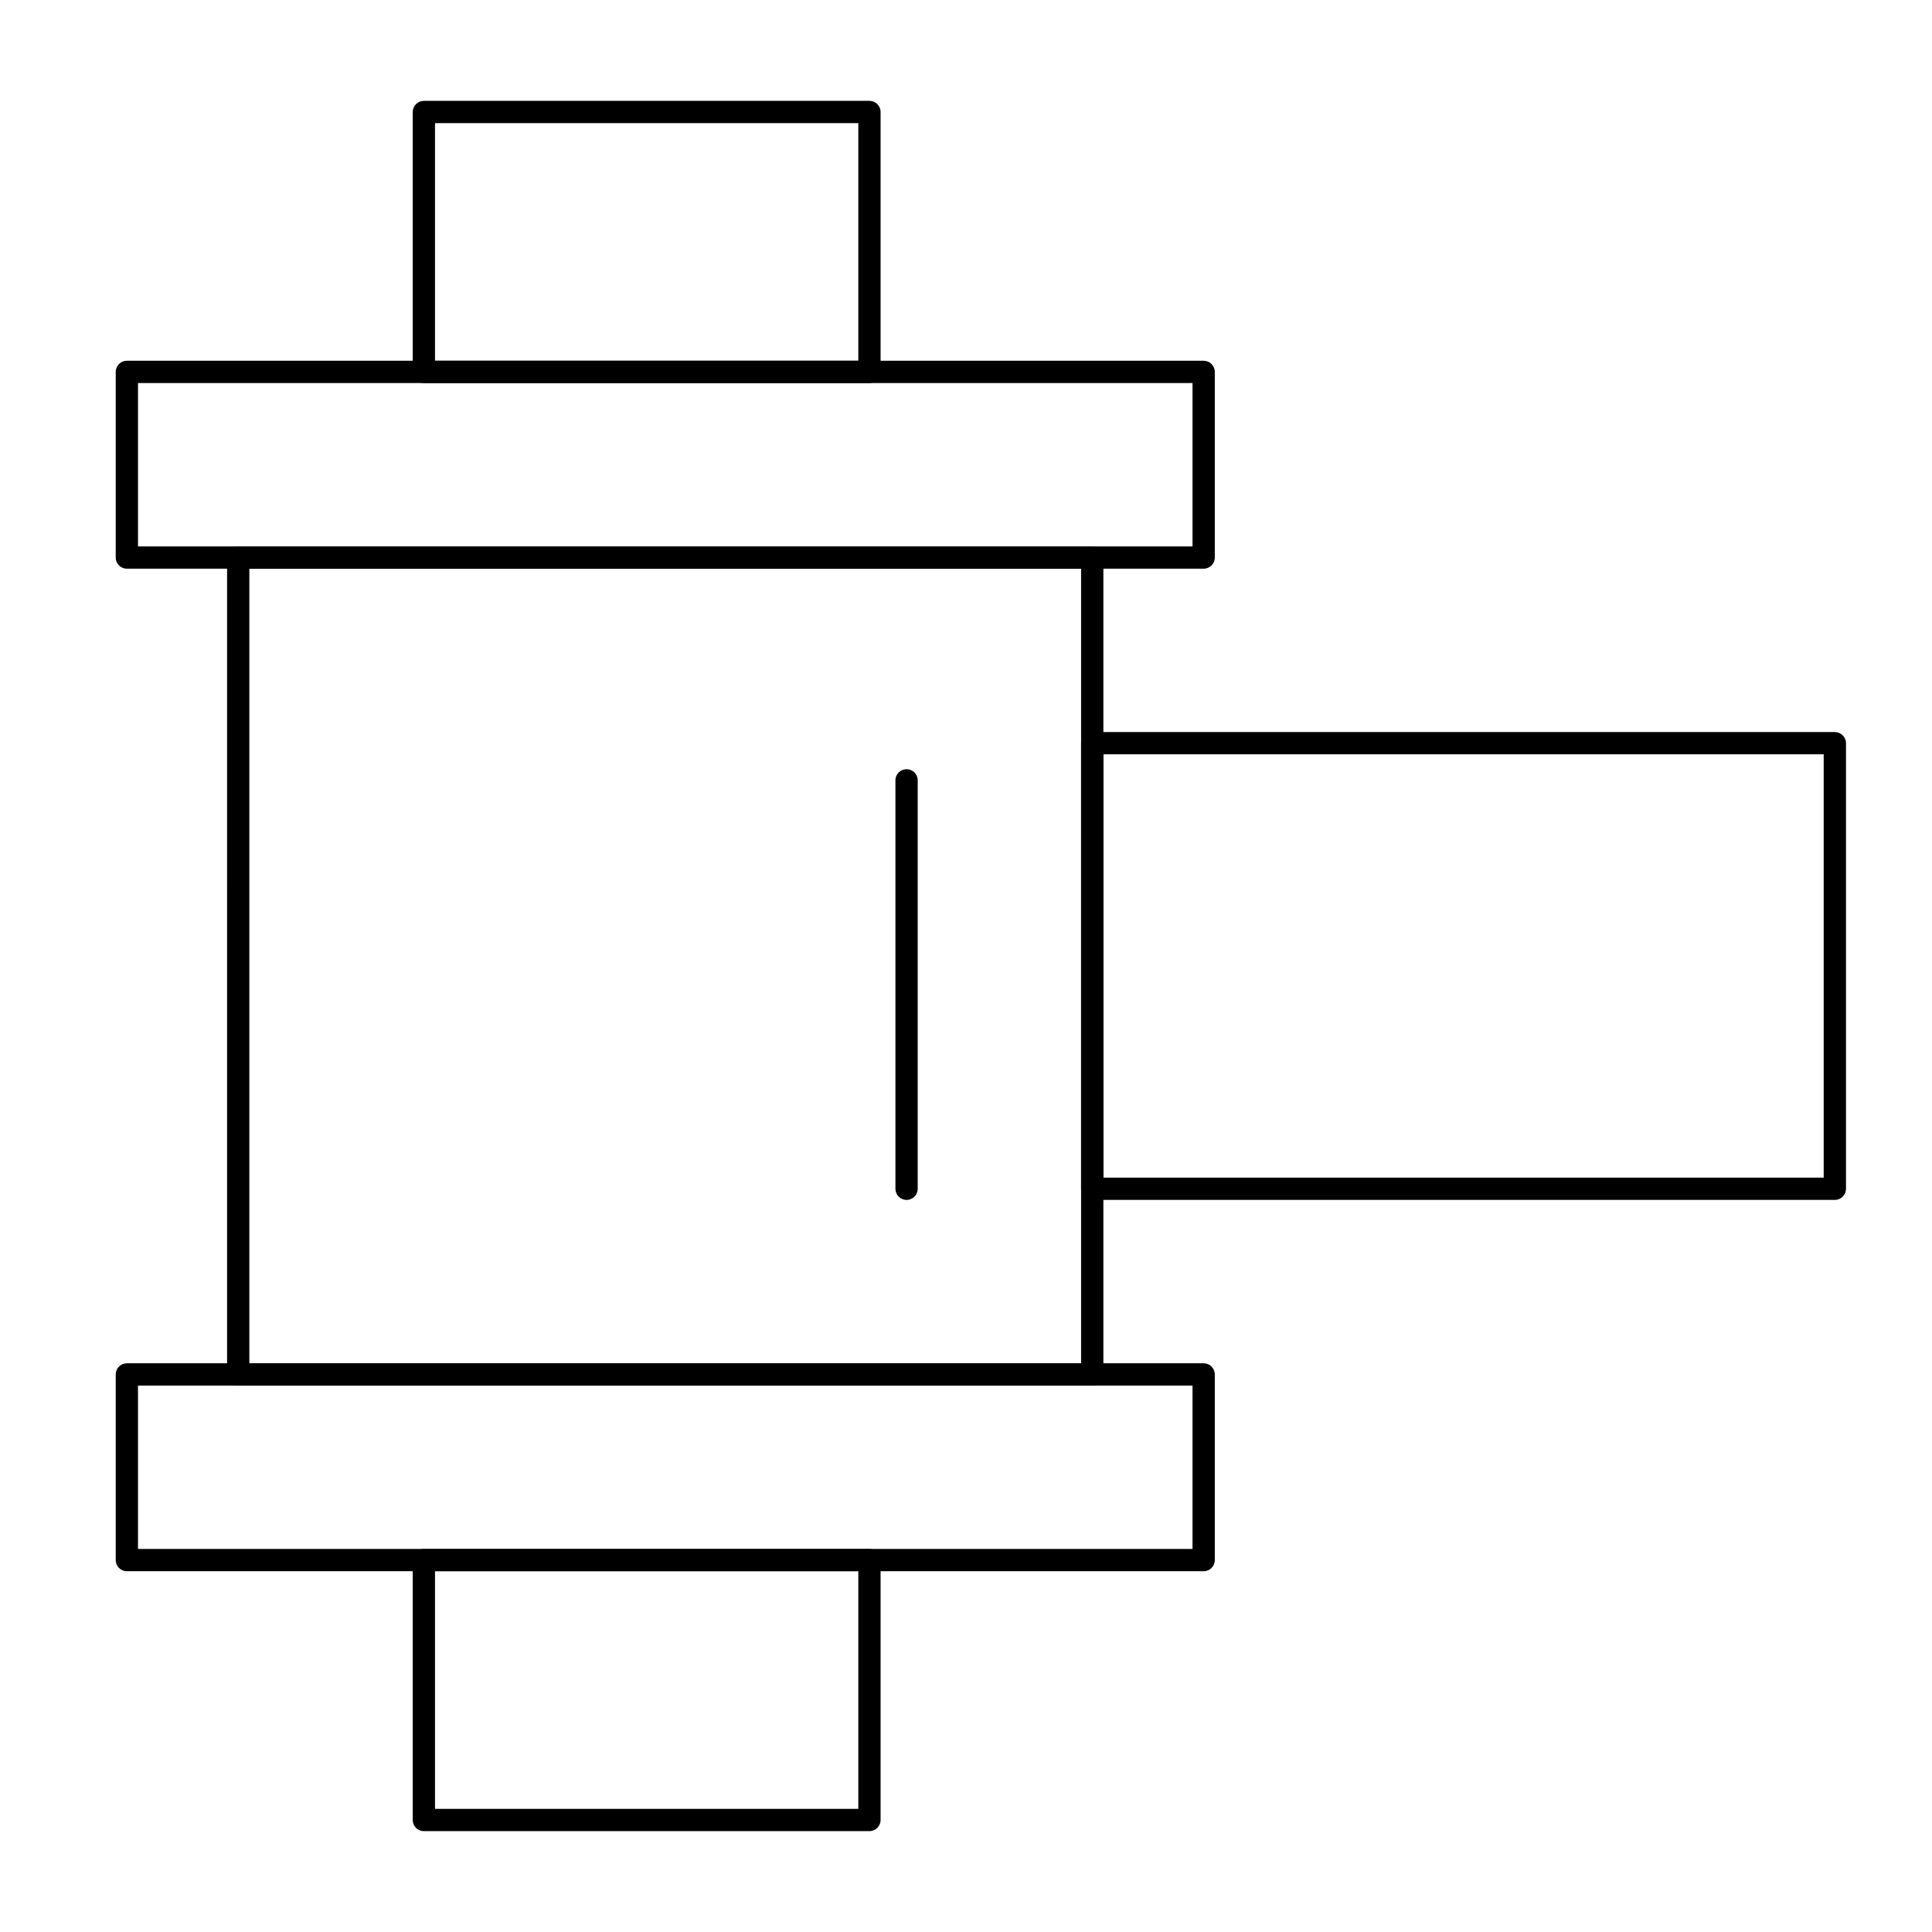
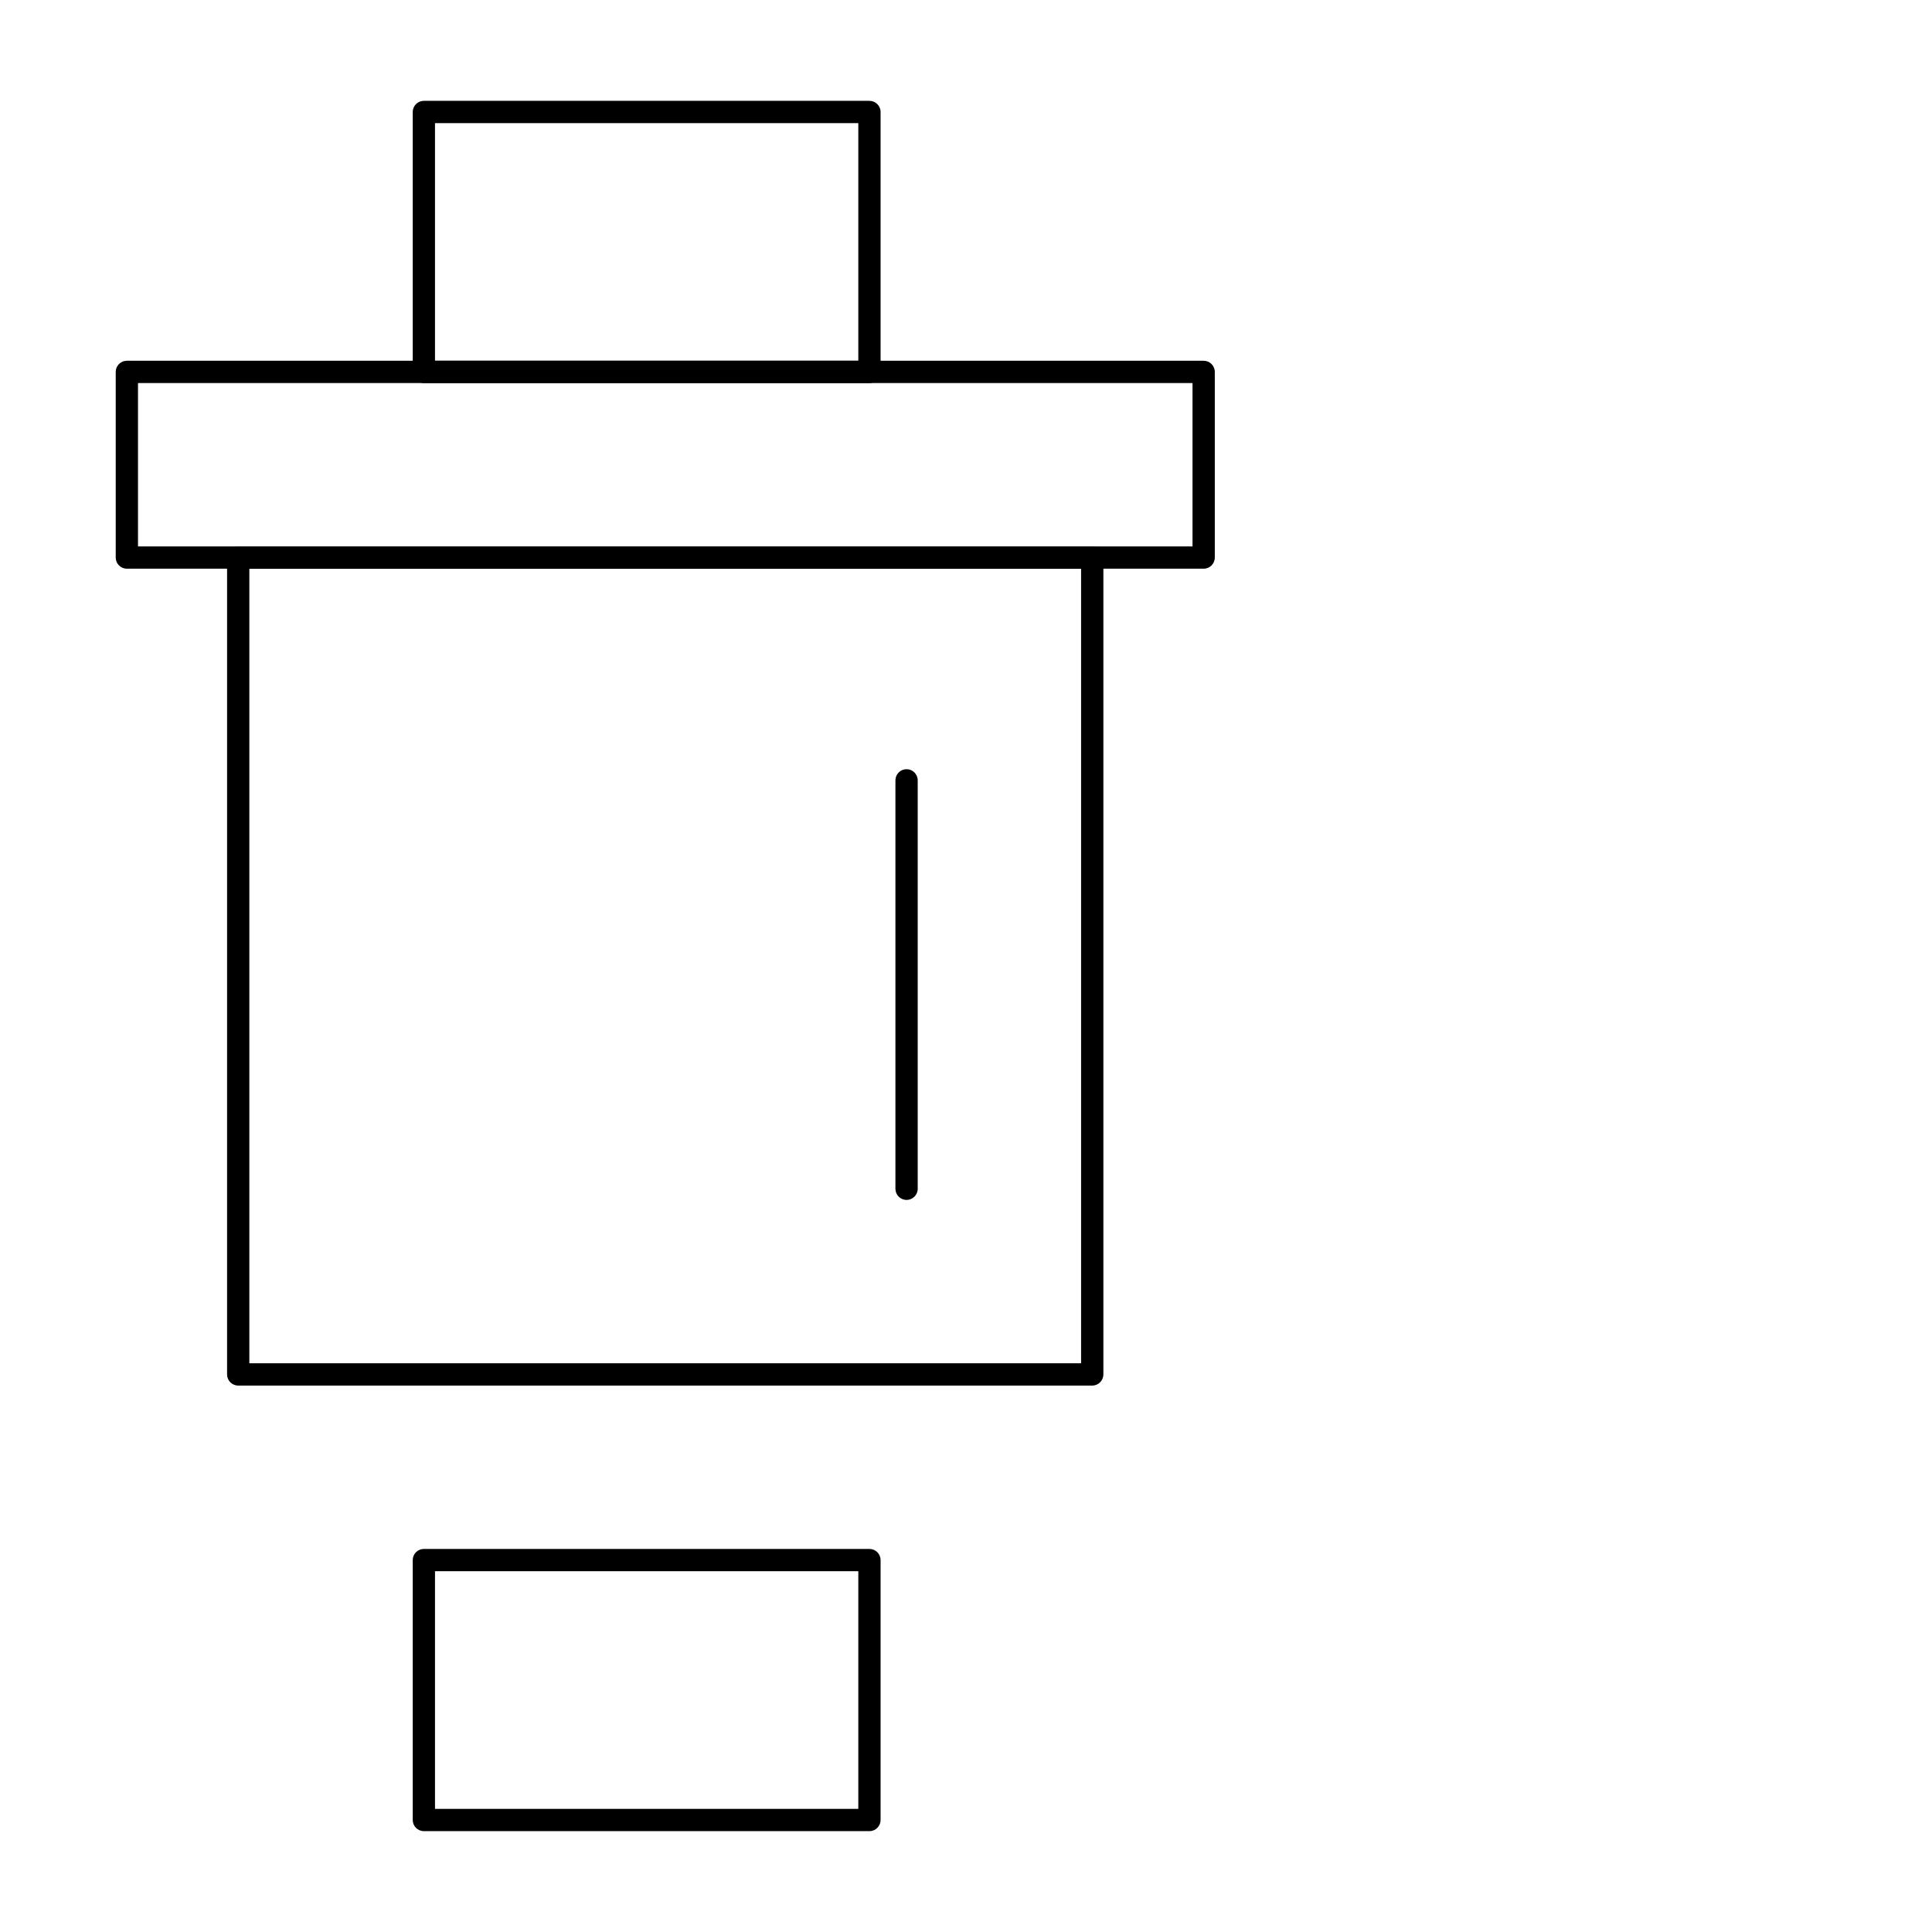
<svg xmlns="http://www.w3.org/2000/svg" fill="#000000" width="800px" height="800px" version="1.1" viewBox="144 144 512 512">
  <g>
    <path d="m433.45 511.19h-226.32c-1.629 0-2.953-1.32-2.953-2.953l0.004-216.48c0-1.629 1.32-2.953 2.953-2.953h226.32c1.629 0 2.953 1.32 2.953 2.953v216.48c-0.004 1.633-1.324 2.953-2.957 2.953zm-223.37-5.906h220.42v-210.57h-220.42z" />
    <path d="m462.98 294.71h-285.36c-1.629 0-2.953-1.32-2.953-2.953v-49.199c0-1.629 1.32-2.953 2.953-2.953h285.36c1.629 0 2.953 1.32 2.953 2.953v49.199c0 1.633-1.32 2.953-2.949 2.953zm-282.41-5.906h279.46v-43.293h-279.46z" />
    <path d="m374.41 245.51h-118.08c-1.629 0-2.953-1.32-2.953-2.953v-68.879c0-1.629 1.32-2.953 2.953-2.953h118.08c1.629 0 2.953 1.32 2.953 2.953v68.879c-0.004 1.629-1.324 2.953-2.957 2.953zm-115.13-5.906h112.18v-62.977h-112.18z" />
-     <path d="m462.98 560.39h-285.36c-1.629 0-2.953-1.32-2.953-2.953v-49.199c0-1.629 1.32-2.953 2.953-2.953h285.36c1.629 0 2.953 1.32 2.953 2.953v49.199c0 1.633-1.32 2.953-2.949 2.953zm-282.41-5.902h279.46v-43.297h-279.46z" />
    <path d="m374.41 629.27h-118.08c-1.629 0-2.953-1.32-2.953-2.953v-68.879c0-1.629 1.32-2.953 2.953-2.953h118.08c1.629 0 2.953 1.32 2.953 2.953v68.879c-0.004 1.633-1.324 2.953-2.957 2.953zm-115.13-5.902h112.18v-62.977h-112.18z" />
-     <path d="m630.25 461.99h-196.8c-1.629 0-2.953-1.32-2.953-2.953l0.004-118.08c0-1.629 1.32-2.953 2.953-2.953h196.8c1.629 0 2.953 1.32 2.953 2.953v118.08c-0.004 1.629-1.324 2.953-2.957 2.953zm-193.85-5.906h190.9v-112.18h-190.9z" />
    <path d="m384.25 461.99c-1.629 0-2.953-1.32-2.953-2.953v-108.24c0-1.629 1.32-2.953 2.953-2.953 1.629 0 2.953 1.32 2.953 2.953v108.24c0 1.629-1.32 2.953-2.953 2.953z" />
  </g>
</svg>